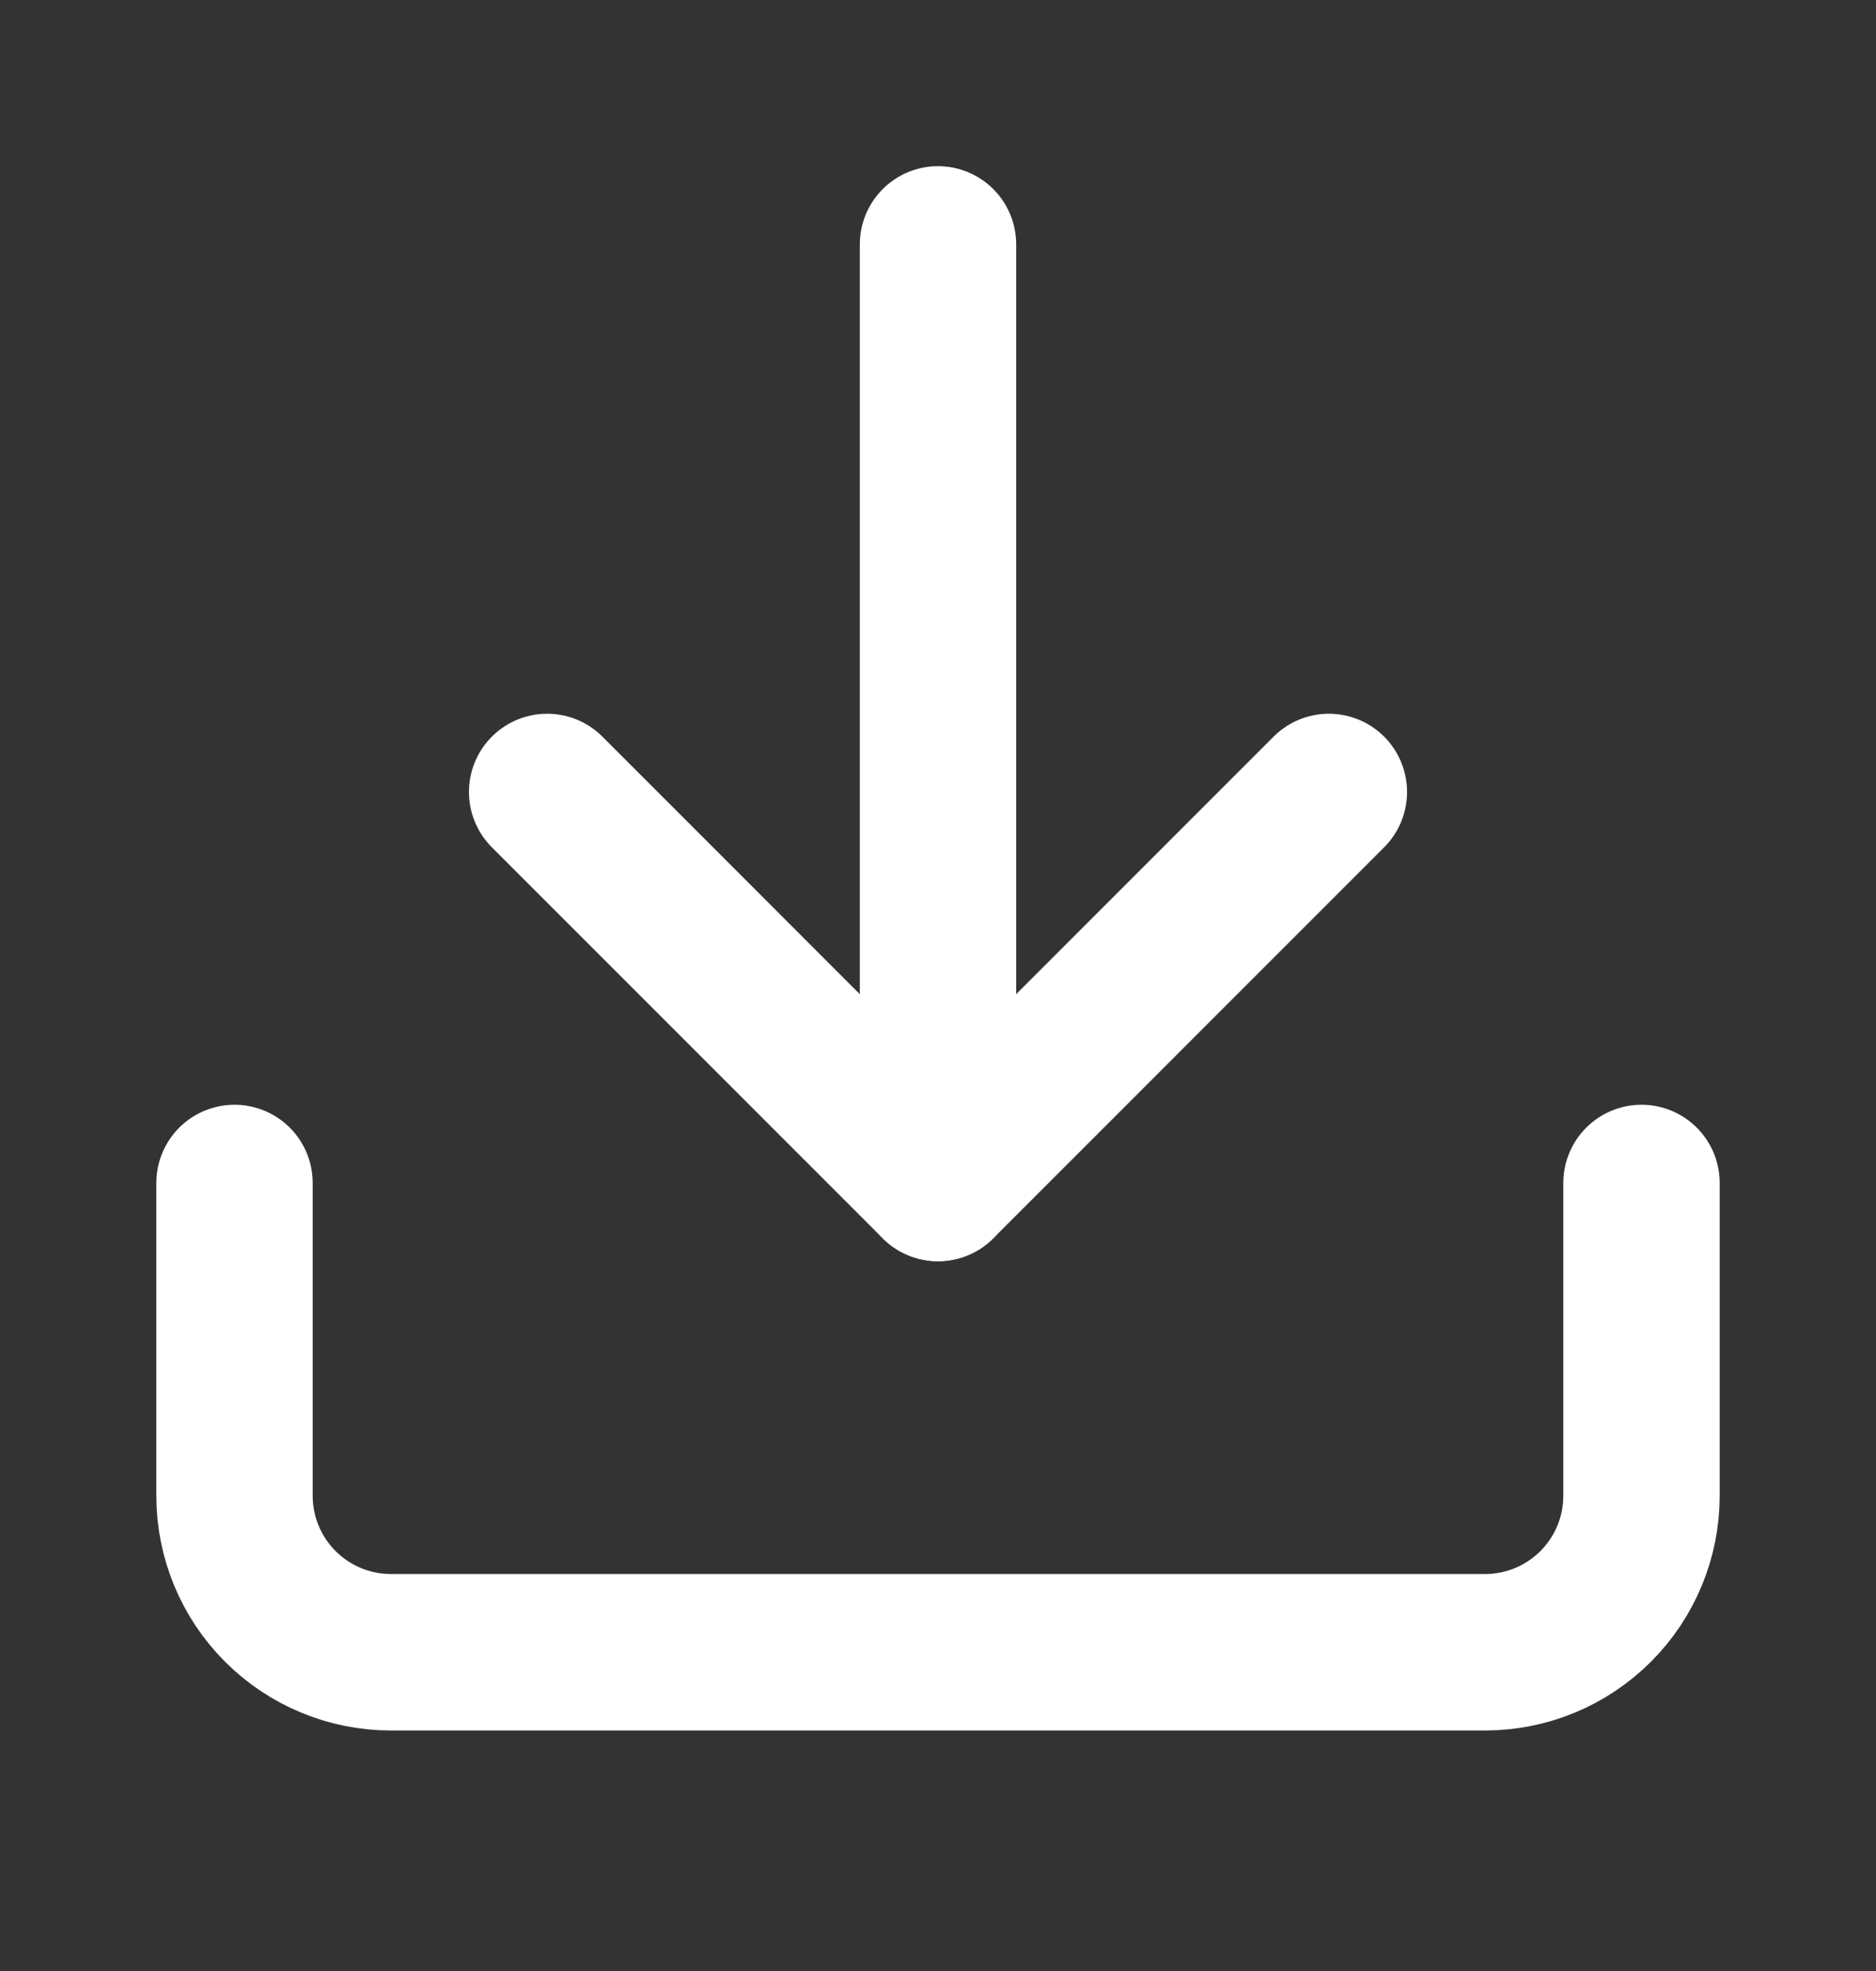
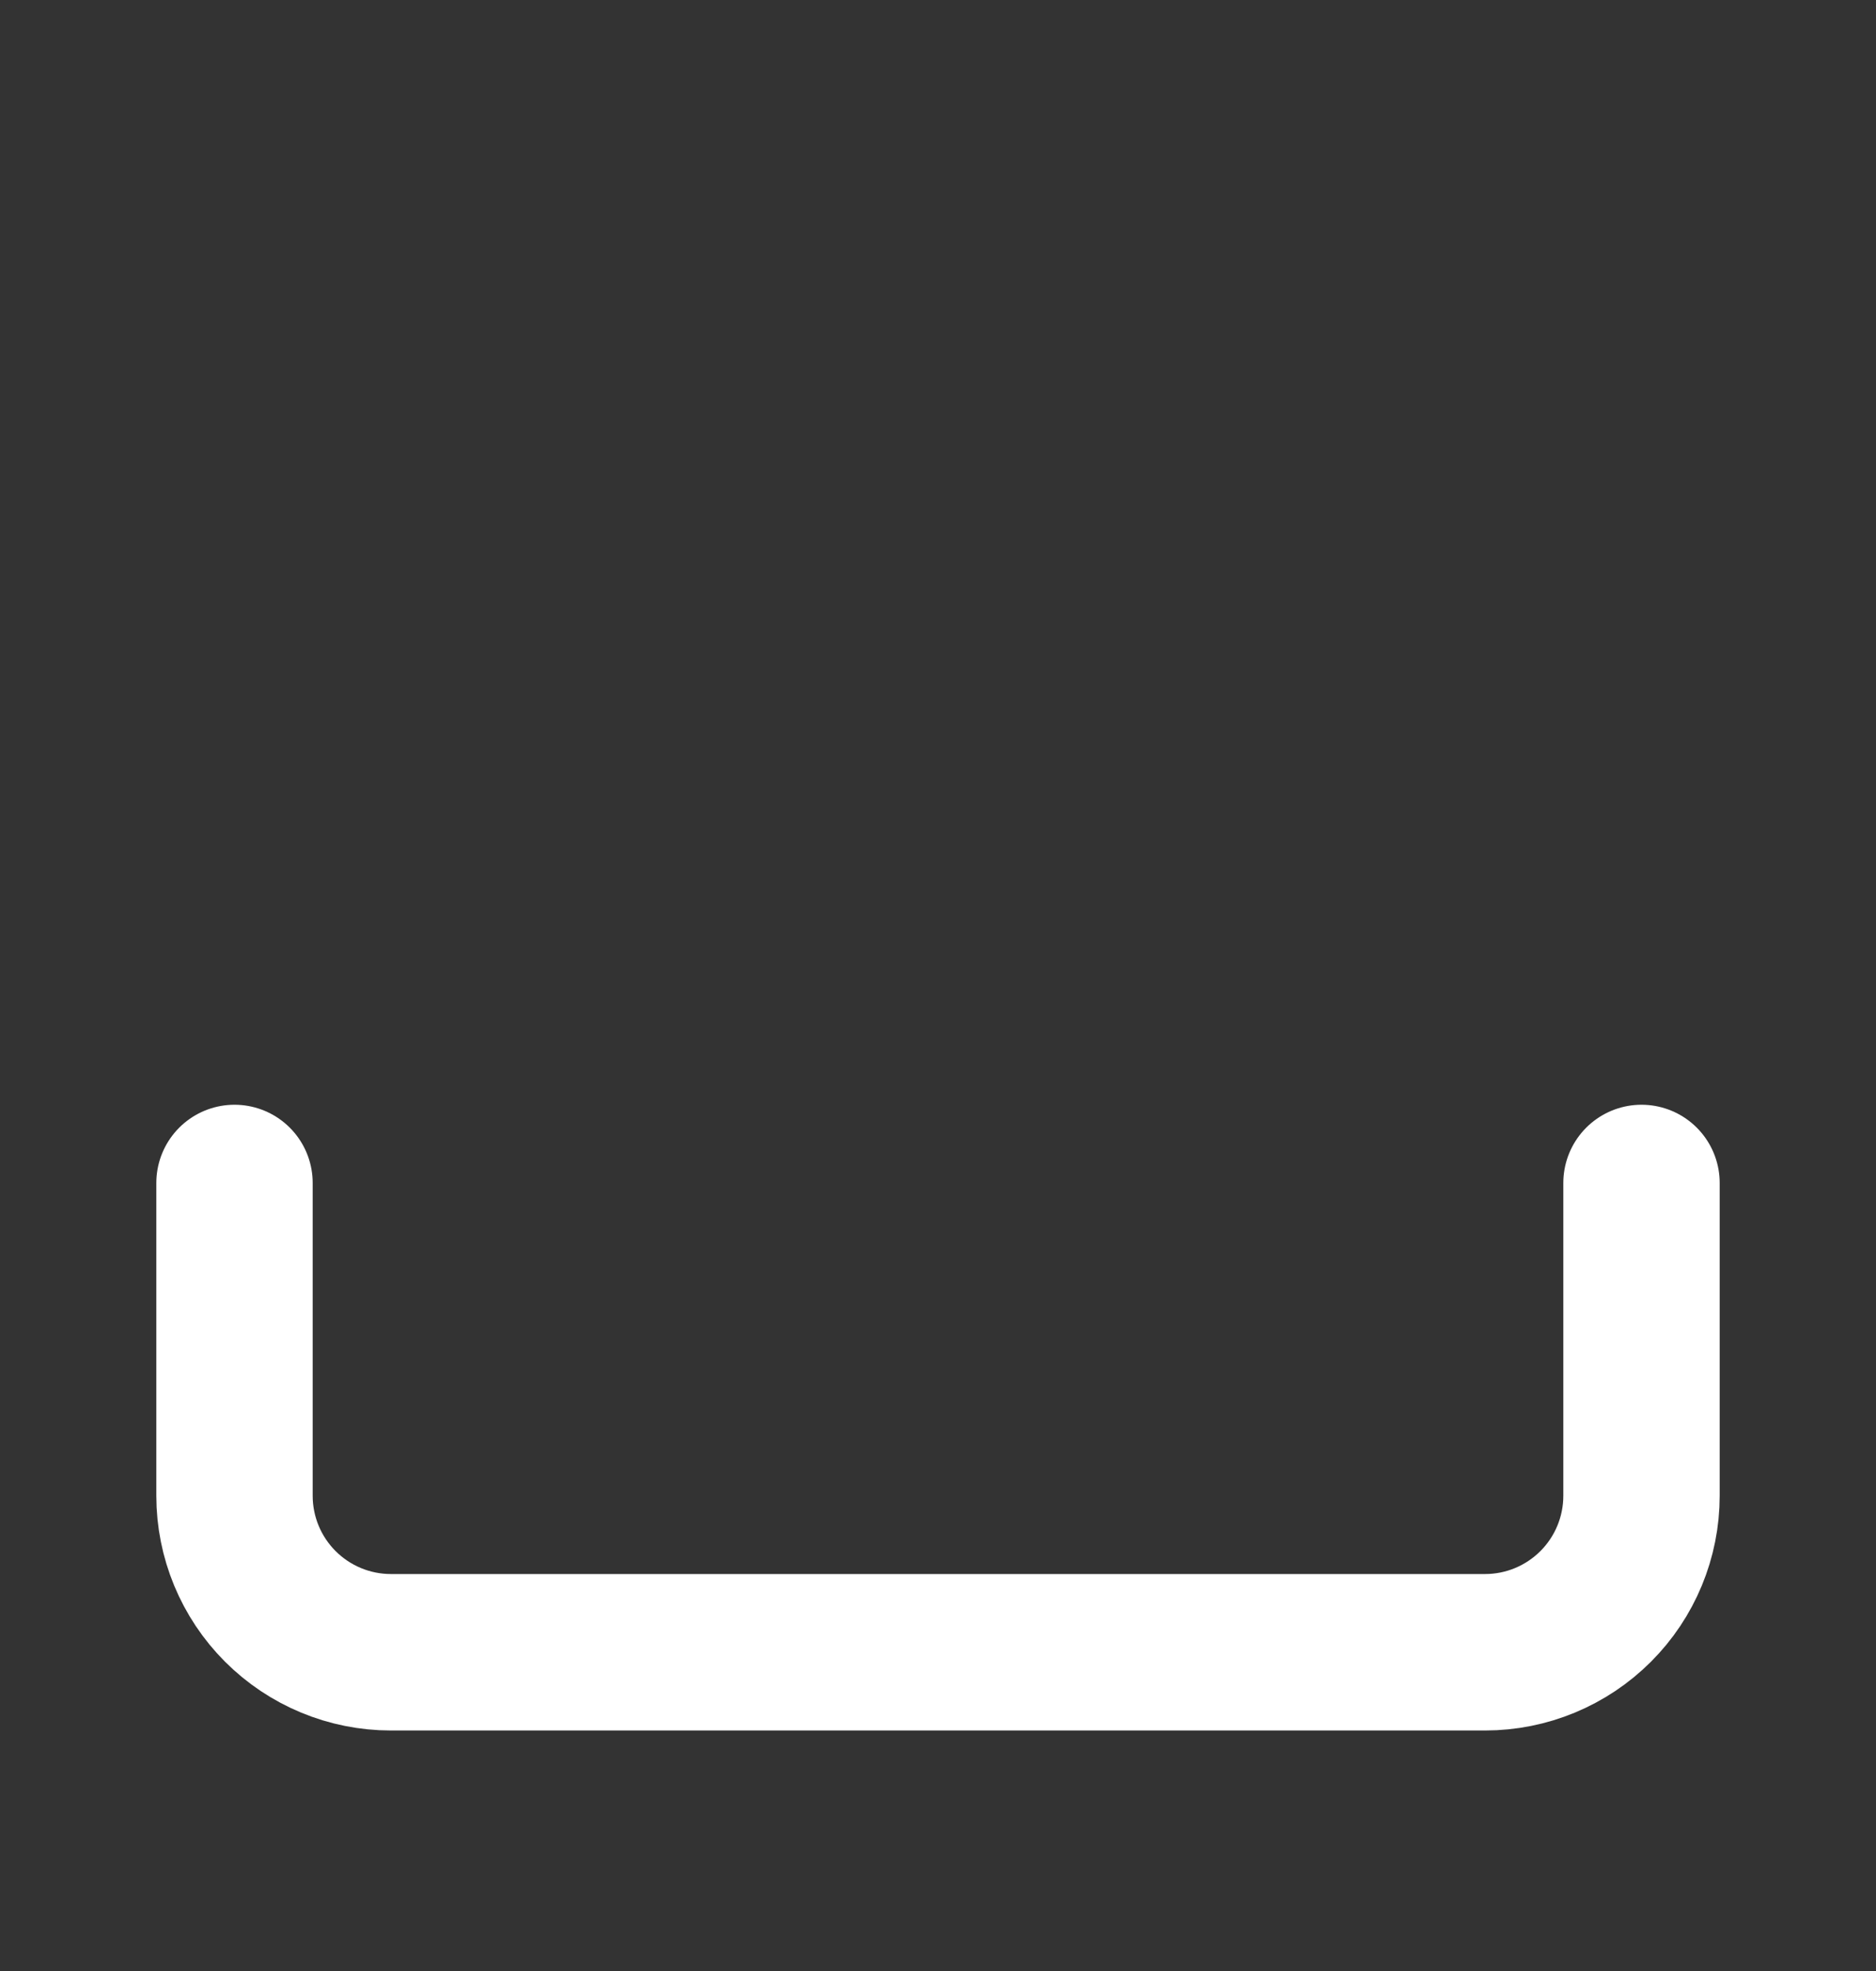
<svg xmlns="http://www.w3.org/2000/svg" width="20" height="21" viewBox="0 0 20 21" fill="none">
  <rect x="0" y="0" width="20" height="21" fill="#333333" stroke="none" />
  <path d="M17.5 12.604V15.937C17.5 16.379 17.324 16.803 17.012 17.115C16.699 17.428 16.275 17.604 15.833 17.604H4.167C3.725 17.604 3.301 17.428 2.988 17.115C2.676 16.803 2.5 16.379 2.5 15.937V12.604" stroke="white" stroke-width="1.667" stroke-linecap="round" stroke-linejoin="round" />
-   <path d="M5.833 8.438L10 12.604L14.167 8.438" stroke="white" stroke-width="1.667" stroke-linecap="round" stroke-linejoin="round" />
-   <path d="M10 12.604V2.604" stroke="white" stroke-width="1.667" stroke-linecap="round" stroke-linejoin="round" />
</svg>